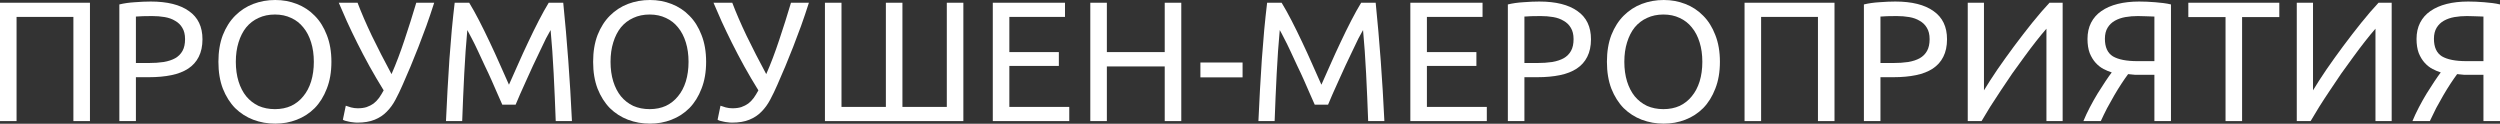
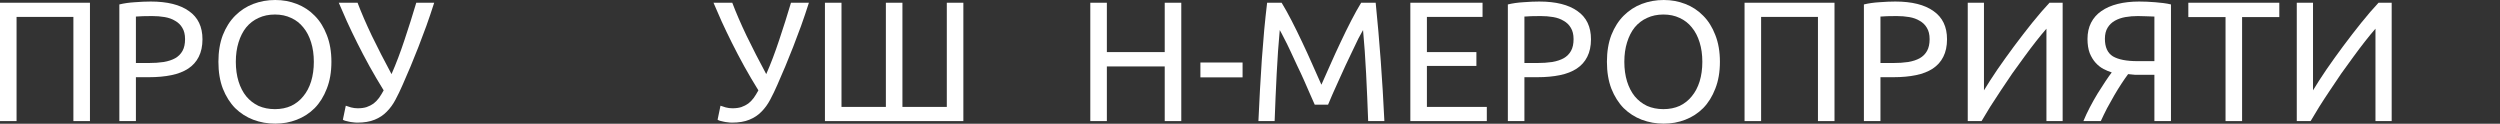
<svg xmlns="http://www.w3.org/2000/svg" width="1172" height="58" viewBox="0 0 1172 58" fill="none">
  <rect x="0" y="0" width="1172" height="58" fill="#333333" stroke="none" />
  <path d="M42.17 1.281V56.767H34.408V7.926H7.762V56.767H0V1.281H42.17Z" fill="white" />
  <path d="M70.674 0.721C78.462 0.721 84.437 2.215 88.598 5.204C92.812 8.14 94.919 12.544 94.919 18.415C94.919 21.618 94.333 24.367 93.159 26.662C92.039 28.904 90.385 30.745 88.198 32.186C86.064 33.574 83.45 34.588 80.356 35.229C77.262 35.869 73.768 36.19 69.874 36.19H63.712V56.767H55.95V2.082C58.138 1.548 60.565 1.201 63.232 1.041C65.953 0.827 68.433 0.721 70.674 0.721ZM71.314 7.526C68.007 7.526 65.473 7.606 63.712 7.766V29.544H69.554C72.221 29.544 74.621 29.384 76.755 29.064C78.889 28.69 80.676 28.103 82.117 27.302C83.61 26.448 84.757 25.301 85.557 23.86C86.358 22.418 86.758 20.577 86.758 18.335C86.758 16.2 86.331 14.438 85.477 13.051C84.677 11.663 83.557 10.569 82.117 9.768C80.73 8.914 79.103 8.327 77.235 8.007C75.368 7.686 73.394 7.526 71.314 7.526Z" fill="white" />
  <path d="M102.393 28.984C102.393 24.233 103.087 20.043 104.474 16.413C105.914 12.784 107.834 9.768 110.235 7.366C112.689 4.911 115.516 3.069 118.717 1.842C121.971 0.614 125.412 0 129.039 0C132.614 0 135.974 0.614 139.122 1.842C142.322 3.069 145.123 4.911 147.524 7.366C149.924 9.768 151.818 12.784 153.205 16.413C154.645 20.043 155.365 24.233 155.365 28.984C155.365 33.734 154.645 37.924 153.205 41.554C151.818 45.184 149.924 48.226 147.524 50.682C145.123 53.084 142.322 54.898 139.122 56.126C135.974 57.354 132.614 57.968 129.039 57.968C125.412 57.968 121.971 57.354 118.717 56.126C115.516 54.898 112.689 53.084 110.235 50.682C107.834 48.226 105.914 45.184 104.474 41.554C103.087 37.924 102.393 33.734 102.393 28.984ZM110.555 28.984C110.555 32.346 110.982 35.416 111.835 38.191C112.689 40.914 113.889 43.236 115.436 45.157C117.037 47.079 118.957 48.573 121.198 49.641C123.491 50.655 126.052 51.162 128.879 51.162C131.707 51.162 134.241 50.655 136.481 49.641C138.722 48.573 140.615 47.079 142.162 45.157C143.763 43.236 144.99 40.914 145.843 38.191C146.697 35.416 147.124 32.346 147.124 28.984C147.124 25.621 146.697 22.578 145.843 19.856C144.99 17.081 143.763 14.732 142.162 12.81C140.615 10.889 138.722 9.421 136.481 8.407C134.241 7.339 131.707 6.806 128.879 6.806C126.052 6.806 123.491 7.339 121.198 8.407C118.957 9.421 117.037 10.889 115.436 12.81C113.889 14.732 112.689 17.081 111.835 19.856C110.982 22.578 110.555 25.621 110.555 28.984Z" fill="white" />
  <path d="M188.746 39.793C187.679 42.248 186.559 44.57 185.386 46.758C184.265 48.893 182.905 50.762 181.305 52.363C179.758 53.964 177.864 55.219 175.623 56.126C173.436 57.033 170.715 57.487 167.461 57.487C166.821 57.487 166.154 57.434 165.461 57.327C164.767 57.274 164.101 57.167 163.46 57.007C162.82 56.9 162.26 56.767 161.78 56.606C161.3 56.446 160.953 56.286 160.74 56.126L162.1 49.561C162.794 49.828 163.62 50.094 164.581 50.361C165.594 50.628 166.635 50.762 167.701 50.762C169.302 50.762 170.689 50.575 171.862 50.201C173.089 49.774 174.183 49.214 175.143 48.52C176.103 47.773 176.957 46.892 177.704 45.878C178.451 44.81 179.171 43.636 179.864 42.355C177.517 38.565 175.303 34.802 173.223 31.066C171.142 27.276 169.222 23.619 167.461 20.096C165.701 16.574 164.101 13.238 162.66 10.088C161.22 6.886 159.94 3.95 158.819 1.281H167.621C169.382 5.925 171.622 11.102 174.343 16.814C177.117 22.525 180.184 28.503 183.545 34.748C185.679 29.891 187.706 24.553 189.627 18.735C191.6 12.864 193.441 7.046 195.148 1.281H203.55C202.323 5.124 201.096 8.754 199.869 12.17C198.642 15.533 197.415 18.789 196.188 21.938C194.961 25.034 193.734 28.076 192.507 31.066C191.28 34.001 190.027 36.91 188.746 39.793Z" fill="white" />
-   <path d="M235.482 49.08C234.948 47.799 234.228 46.171 233.321 44.196C232.468 42.221 231.534 40.086 230.52 37.791C229.507 35.496 228.413 33.147 227.24 30.745C226.119 28.29 225.052 25.995 224.039 23.86C223.025 21.671 222.065 19.723 221.158 18.015C220.305 16.307 219.611 14.999 219.078 14.092C218.491 20.39 218.011 27.222 217.637 34.588C217.264 41.901 216.944 49.294 216.677 56.767H209.075C209.289 51.963 209.529 47.132 209.796 42.275C210.062 37.364 210.356 32.56 210.676 27.863C211.049 23.112 211.423 18.495 211.796 14.011C212.223 9.528 212.676 5.284 213.156 1.281H219.958C221.398 3.63 222.945 6.405 224.599 9.608C226.253 12.81 227.906 16.173 229.56 19.696C231.214 23.166 232.814 26.662 234.361 30.185C235.908 33.654 237.322 36.83 238.602 39.713C239.883 36.83 241.296 33.654 242.843 30.185C244.39 26.662 245.991 23.166 247.644 19.696C249.298 16.173 250.952 12.81 252.606 9.608C254.259 6.405 255.806 3.63 257.247 1.281H264.048C265.862 19.162 267.222 37.657 268.129 56.767H260.527C260.261 49.294 259.941 41.901 259.567 34.588C259.194 27.222 258.714 20.39 258.127 14.092C257.593 14.999 256.873 16.307 255.966 18.015C255.113 19.723 254.179 21.671 253.166 23.86C252.152 25.995 251.058 28.29 249.885 30.745C248.765 33.147 247.698 35.496 246.684 37.791C245.671 40.086 244.71 42.221 243.803 44.196C242.95 46.171 242.256 47.799 241.723 49.08H235.482Z" fill="white" />
-   <path d="M278.059 28.984C278.059 24.233 278.752 20.043 280.139 16.413C281.58 12.784 283.5 9.768 285.901 7.366C288.355 4.911 291.182 3.069 294.383 1.842C297.637 0.614 301.078 0 304.705 0C308.279 0 311.64 0.614 314.787 1.842C317.988 3.069 320.789 4.911 323.189 7.366C325.59 9.768 327.484 12.784 328.871 16.413C330.311 20.043 331.031 24.233 331.031 28.984C331.031 33.734 330.311 37.924 328.871 41.554C327.484 45.184 325.59 48.226 323.189 50.682C320.789 53.084 317.988 54.898 314.787 56.126C311.64 57.354 308.279 57.968 304.705 57.968C301.078 57.968 297.637 57.354 294.383 56.126C291.182 54.898 288.355 53.084 285.901 50.682C283.5 48.226 281.58 45.184 280.139 41.554C278.752 37.924 278.059 33.734 278.059 28.984ZM286.221 28.984C286.221 32.346 286.648 35.416 287.501 38.191C288.355 40.914 289.555 43.236 291.102 45.157C292.702 47.079 294.623 48.573 296.863 49.641C299.157 50.655 301.718 51.162 304.545 51.162C307.372 51.162 309.906 50.655 312.147 49.641C314.387 48.573 316.281 47.079 317.828 45.157C319.429 43.236 320.655 40.914 321.509 38.191C322.363 35.416 322.789 32.346 322.789 28.984C322.789 25.621 322.363 22.578 321.509 19.856C320.655 17.081 319.429 14.732 317.828 12.81C316.281 10.889 314.387 9.421 312.147 8.407C309.906 7.339 307.372 6.806 304.545 6.806C301.718 6.806 299.157 7.339 296.863 8.407C294.623 9.421 292.702 10.889 291.102 12.81C289.555 14.732 288.355 17.081 287.501 19.856C286.648 22.578 286.221 25.621 286.221 28.984Z" fill="white" />
  <path d="M364.412 39.793C363.345 42.248 362.225 44.57 361.051 46.758C359.931 48.893 358.571 50.762 356.97 52.363C355.423 53.964 353.53 55.219 351.289 56.126C349.102 57.033 346.381 57.487 343.127 57.487C342.487 57.487 341.82 57.434 341.127 57.327C340.433 57.274 339.766 57.167 339.126 57.007C338.486 56.9 337.926 56.767 337.446 56.606C336.966 56.446 336.619 56.286 336.406 56.126L337.766 49.561C338.459 49.828 339.286 50.094 340.247 50.361C341.26 50.628 342.3 50.762 343.367 50.762C344.968 50.762 346.355 50.575 347.528 50.201C348.755 49.774 349.849 49.214 350.809 48.52C351.769 47.773 352.623 46.892 353.37 45.878C354.116 44.81 354.837 43.636 355.53 42.355C353.183 38.565 350.969 34.802 348.889 31.066C346.808 27.276 344.888 23.619 343.127 20.096C341.367 16.574 339.766 13.238 338.326 10.088C336.886 6.886 335.605 3.95 334.485 1.281H343.287C345.048 5.925 347.288 11.102 350.009 16.814C352.783 22.525 355.85 28.503 359.211 34.748C361.345 29.891 363.372 24.553 365.292 18.735C367.266 12.864 369.107 7.046 370.814 1.281H379.216C377.989 5.124 376.762 8.754 375.535 12.17C374.308 15.533 373.081 18.789 371.854 21.938C370.627 25.034 369.4 28.076 368.173 31.066C366.946 34.001 365.692 36.91 364.412 39.793Z" fill="white" />
  <path d="M386.73 56.767V1.281H394.492V50.121H415.297V1.281H423.059V50.121H443.864V1.281H451.625V56.767H386.73Z" fill="white" />
-   <path d="M465.421 56.767V1.281H499.268V7.926H473.182V24.42H496.388V30.905H473.182V50.121H501.269V56.767H465.421Z" fill="white" />
  <path d="M546.022 1.281H553.784V56.767H546.022V31.145H518.896V56.767H511.134V1.281H518.896V24.42H546.022V1.281Z" fill="white" />
  <path d="M562.753 29.304H582.517V36.27H562.753V29.304Z" fill="white" />
  <path d="M616.351 49.08C615.818 47.799 615.098 46.171 614.191 44.196C613.337 42.221 612.404 40.086 611.39 37.791C610.376 35.496 609.283 33.147 608.109 30.745C606.989 28.29 605.922 25.995 604.909 23.86C603.895 21.671 602.935 19.723 602.028 18.015C601.174 16.307 600.481 14.999 599.947 14.092C599.361 20.39 598.88 27.222 598.507 34.588C598.134 41.901 597.814 49.294 597.547 56.767H589.945C590.158 51.963 590.399 47.132 590.665 42.275C590.932 37.364 591.225 32.56 591.546 27.863C591.919 23.112 592.292 18.495 592.666 14.011C593.092 9.528 593.546 5.284 594.026 1.281H600.828C602.268 3.63 603.815 6.405 605.469 9.608C607.122 12.81 608.776 16.173 610.43 19.696C612.084 23.166 613.684 26.662 615.231 30.185C616.778 33.654 618.192 36.83 619.472 39.713C620.752 36.83 622.166 33.654 623.713 30.185C625.26 26.662 626.86 23.166 628.514 19.696C630.168 16.173 631.822 12.81 633.475 9.608C635.129 6.405 636.676 3.63 638.116 1.281H644.918C646.732 19.162 648.092 37.657 648.999 56.767H641.397C641.13 49.294 640.81 41.901 640.437 34.588C640.063 27.222 639.583 20.39 638.997 14.092C638.463 14.999 637.743 16.307 636.836 18.015C635.982 19.723 635.049 21.671 634.035 23.86C633.022 25.995 631.928 28.29 630.755 30.745C629.634 33.147 628.567 35.496 627.554 37.791C626.54 40.086 625.58 42.221 624.673 44.196C623.82 46.171 623.126 47.799 622.593 49.08H616.351Z" fill="white" />
  <path d="M661.169 56.767V1.281H695.017V7.926H668.931V24.42H692.136V30.905H668.931V50.121H697.017V56.767H661.169Z" fill="white" />
  <path d="M721.606 0.721C729.395 0.721 735.369 2.215 739.53 5.204C743.745 8.14 745.852 12.544 745.852 18.415C745.852 21.618 745.265 24.367 744.092 26.662C742.971 28.904 741.318 30.745 739.13 32.186C736.996 33.574 734.383 34.588 731.289 35.229C728.195 35.869 724.7 36.19 720.806 36.19H714.645V56.767H706.883V2.082C709.07 1.548 711.497 1.201 714.165 1.041C716.885 0.827 719.366 0.721 721.606 0.721ZM722.246 7.526C718.939 7.526 716.405 7.606 714.645 7.766V29.544H720.486C723.153 29.544 725.554 29.384 727.688 29.064C729.822 28.69 731.609 28.103 733.049 27.302C734.543 26.448 735.69 25.301 736.49 23.86C737.29 22.418 737.69 20.577 737.69 18.335C737.69 16.2 737.263 14.438 736.41 13.051C735.61 11.663 734.489 10.569 733.049 9.768C731.662 8.914 730.035 8.327 728.168 8.007C726.301 7.686 724.327 7.526 722.246 7.526Z" fill="white" />
  <path d="M753.326 28.984C753.326 24.233 754.019 20.043 755.406 16.413C756.846 12.784 758.767 9.768 761.167 7.366C763.621 4.911 766.449 3.069 769.649 1.842C772.903 0.614 776.344 0 779.972 0C783.546 0 786.907 0.614 790.054 1.842C793.255 3.069 796.055 4.911 798.456 7.366C800.857 9.768 802.75 12.784 804.137 16.413C805.578 20.043 806.298 24.233 806.298 28.984C806.298 33.734 805.578 37.924 804.137 41.554C802.75 45.184 800.857 48.226 798.456 50.682C796.055 53.084 793.255 54.898 790.054 56.126C786.907 57.354 783.546 57.968 779.972 57.968C776.344 57.968 772.903 57.354 769.649 56.126C766.449 54.898 763.621 53.084 761.167 50.682C758.767 48.226 756.846 45.184 755.406 41.554C754.019 37.924 753.326 33.734 753.326 28.984ZM761.487 28.984C761.487 32.346 761.914 35.416 762.768 38.191C763.621 40.914 764.821 43.236 766.369 45.157C767.969 47.079 769.889 48.573 772.13 49.641C774.424 50.655 776.984 51.162 779.812 51.162C782.639 51.162 785.173 50.655 787.413 49.641C789.654 48.573 791.548 47.079 793.095 45.157C794.695 43.236 795.922 40.914 796.776 38.191C797.629 35.416 798.056 32.346 798.056 28.984C798.056 25.621 797.629 22.578 796.776 19.856C795.922 17.081 794.695 14.732 793.095 12.81C791.548 10.889 789.654 9.421 787.413 8.407C785.173 7.339 782.639 6.806 779.812 6.806C776.984 6.806 774.424 7.339 772.13 8.407C769.889 9.421 767.969 10.889 766.369 12.81C764.821 14.732 763.621 17.081 762.768 19.856C761.914 22.578 761.487 25.621 761.487 28.984Z" fill="white" />
  <path d="M860.016 1.281V56.767H852.254V7.926H825.608V56.767H817.846V1.281H860.016Z" fill="white" />
  <path d="M888.52 0.721C896.309 0.721 902.283 2.215 906.444 5.204C910.659 8.14 912.766 12.544 912.766 18.415C912.766 21.618 912.179 24.367 911.005 26.662C909.885 28.904 908.231 30.745 906.044 32.186C903.91 33.574 901.296 34.588 898.202 35.229C895.108 35.869 891.614 36.19 887.72 36.19H881.558V56.767H873.797V2.082C875.984 1.548 878.411 1.201 881.078 1.041C883.799 0.827 886.279 0.721 888.52 0.721ZM889.16 7.526C885.853 7.526 883.319 7.606 881.558 7.766V29.544H887.4C890.067 29.544 892.468 29.384 894.601 29.064C896.735 28.69 898.522 28.103 899.963 27.302C901.456 26.448 902.603 25.301 903.403 23.86C904.204 22.418 904.604 20.577 904.604 18.335C904.604 16.2 904.177 14.438 903.323 13.051C902.523 11.663 901.403 10.569 899.963 9.768C898.576 8.914 896.949 8.327 895.082 8.007C893.214 7.686 891.241 7.526 889.16 7.526Z" fill="white" />
  <path d="M922.48 56.767V1.281H930.082V42.355C931.789 39.526 933.869 36.296 936.323 32.667C938.83 29.037 941.471 25.354 944.245 21.618C947.072 17.828 949.9 14.172 952.727 10.649C955.607 7.072 958.301 3.95 960.809 1.281H966.97V56.767H959.368V13.451C957.875 15.159 956.248 17.134 954.487 19.376C952.727 21.618 950.913 24.02 949.046 26.582C947.179 29.09 945.285 31.706 943.365 34.428C941.498 37.151 939.684 39.846 937.923 42.515C936.163 45.13 934.509 47.666 932.962 50.121C931.469 52.576 930.135 54.792 928.961 56.767H922.48Z" fill="white" />
  <path d="M1002.22 7.526C1000.19 7.526 998.247 7.686 996.38 8.007C994.566 8.327 992.939 8.887 991.499 9.688C990.059 10.489 988.912 11.583 988.058 12.971C987.205 14.358 986.778 16.093 986.778 18.175C986.778 22.125 988.031 24.874 990.539 26.422C993.099 27.916 996.914 28.663 1001.98 28.663H1009.98V7.766C1009.4 7.766 1008.7 7.74 1007.9 7.686C1007.21 7.633 1006.38 7.606 1005.42 7.606C1004.52 7.553 1003.45 7.526 1002.22 7.526ZM1002.86 0.721C1003.98 0.721 1005.18 0.747 1006.46 0.801C1007.74 0.854 1009.02 0.934 1010.3 1.041C1011.64 1.148 1012.94 1.281 1014.22 1.441C1015.5 1.601 1016.68 1.815 1017.75 2.082V56.767H1009.98V35.069H1003.34C1002.59 35.069 1001.79 35.069 1000.94 35.069C1000.14 35.015 999.047 34.909 997.66 34.748C996.7 36.029 995.66 37.524 994.54 39.232C993.419 40.94 992.299 42.755 991.179 44.677C990.059 46.598 988.938 48.6 987.818 50.682C986.751 52.763 985.764 54.792 984.857 56.767H976.696C977.549 54.685 978.563 52.523 979.736 50.281C980.91 48.039 982.11 45.904 983.337 43.876C984.617 41.848 985.818 39.98 986.938 38.271C988.111 36.51 989.125 35.069 989.979 33.948C988.752 33.574 987.471 33.04 986.138 32.346C984.804 31.653 983.577 30.692 982.457 29.464C981.337 28.236 980.403 26.715 979.656 24.9C978.963 23.032 978.616 20.817 978.616 18.255C978.616 15.373 979.176 12.837 980.296 10.649C981.417 8.46 983.017 6.645 985.097 5.204C987.231 3.71 989.792 2.589 992.779 1.842C995.767 1.094 999.127 0.721 1002.86 0.721Z" fill="white" />
  <path d="M1068.54 1.281V8.007H1051.09V56.767H1043.33V8.007H1025.89V1.281H1068.54Z" fill="white" />
  <path d="M1076.73 56.767V1.281H1084.34V42.355C1086.04 39.526 1088.12 36.296 1090.58 32.667C1093.08 29.037 1095.73 25.354 1098.5 21.618C1101.33 17.828 1104.15 14.172 1106.98 10.649C1109.86 7.072 1112.56 3.95 1115.06 1.281H1121.22V56.767H1113.62V13.451C1112.13 15.159 1110.5 17.134 1108.74 19.376C1106.98 21.618 1105.17 24.02 1103.3 26.582C1101.43 29.09 1099.54 31.706 1097.62 34.428C1095.75 37.151 1093.94 39.846 1092.18 42.515C1090.42 45.13 1088.76 47.666 1087.22 50.121C1085.72 52.576 1084.39 54.792 1083.22 56.767H1076.73Z" fill="white" />
-   <path d="M1156.48 7.526C1154.45 7.526 1152.5 7.686 1150.63 8.007C1148.82 8.327 1147.19 8.887 1145.75 9.688C1144.31 10.489 1143.17 11.583 1142.31 12.971C1141.46 14.358 1141.03 16.093 1141.03 18.175C1141.03 22.125 1142.29 24.874 1144.79 26.422C1147.35 27.916 1151.17 28.663 1156.24 28.663H1164.24V7.766C1163.65 7.766 1162.96 7.74 1162.16 7.686C1161.46 7.633 1160.64 7.606 1159.68 7.606C1158.77 7.553 1157.7 7.526 1156.48 7.526ZM1157.12 0.721C1158.24 0.721 1159.44 0.747 1160.72 0.801C1162 0.854 1163.28 0.934 1164.56 1.041C1165.89 1.148 1167.2 1.281 1168.48 1.441C1169.76 1.601 1170.93 1.815 1172 2.082V56.767H1164.24V35.069H1157.6C1156.85 35.069 1156.05 35.069 1155.2 35.069C1154.4 35.015 1153.3 34.909 1151.91 34.748C1150.95 36.029 1149.91 37.524 1148.79 39.232C1147.67 40.94 1146.55 42.755 1145.43 44.677C1144.31 46.598 1143.19 48.6 1142.07 50.682C1141.01 52.763 1140.02 54.792 1139.11 56.767H1130.95C1131.8 54.685 1132.82 52.523 1133.99 50.281C1135.16 48.039 1136.36 45.904 1137.59 43.876C1138.87 41.848 1140.07 39.98 1141.19 38.271C1142.37 36.51 1143.38 35.069 1144.23 33.948C1143.01 33.574 1141.73 33.04 1140.39 32.346C1139.06 31.653 1137.83 30.692 1136.71 29.464C1135.59 28.236 1134.66 26.715 1133.91 24.9C1133.22 23.032 1132.87 20.817 1132.87 18.255C1132.87 15.373 1133.43 12.837 1134.55 10.649C1135.67 8.46 1137.27 6.645 1139.35 5.204C1141.49 3.71 1144.05 2.589 1147.03 1.842C1150.02 1.094 1153.38 0.721 1157.12 0.721Z" fill="white" />
</svg>